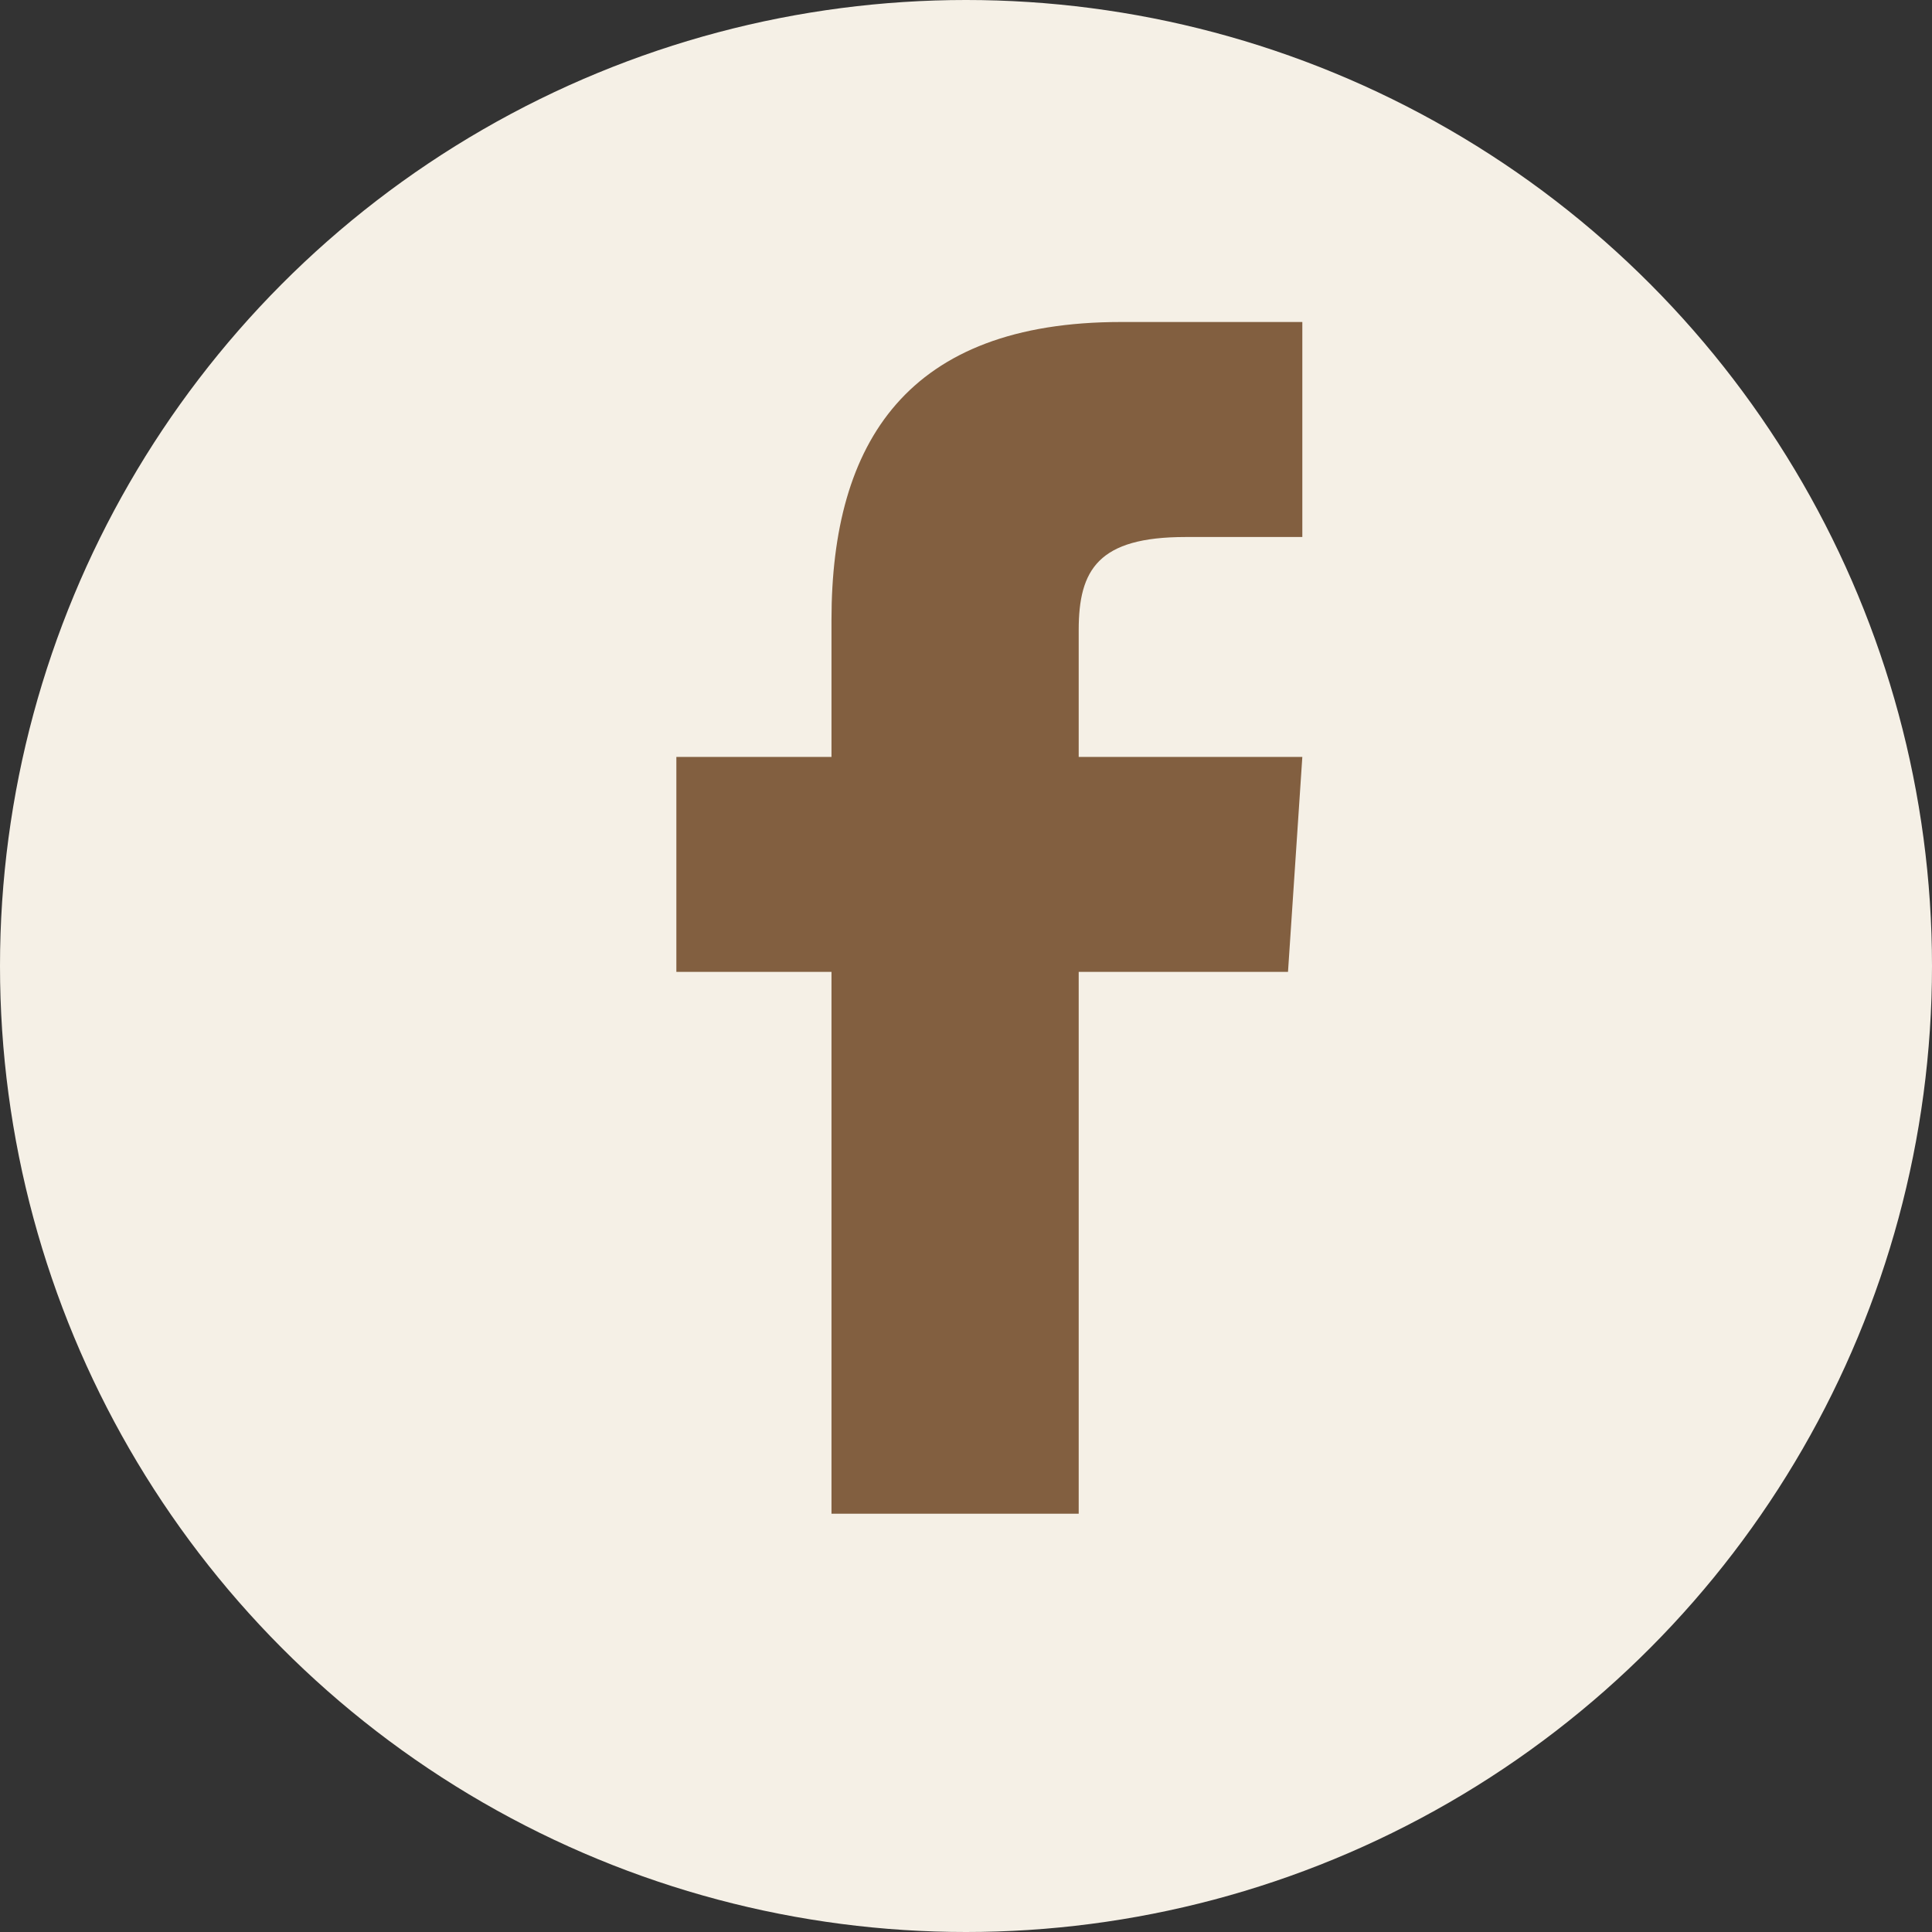
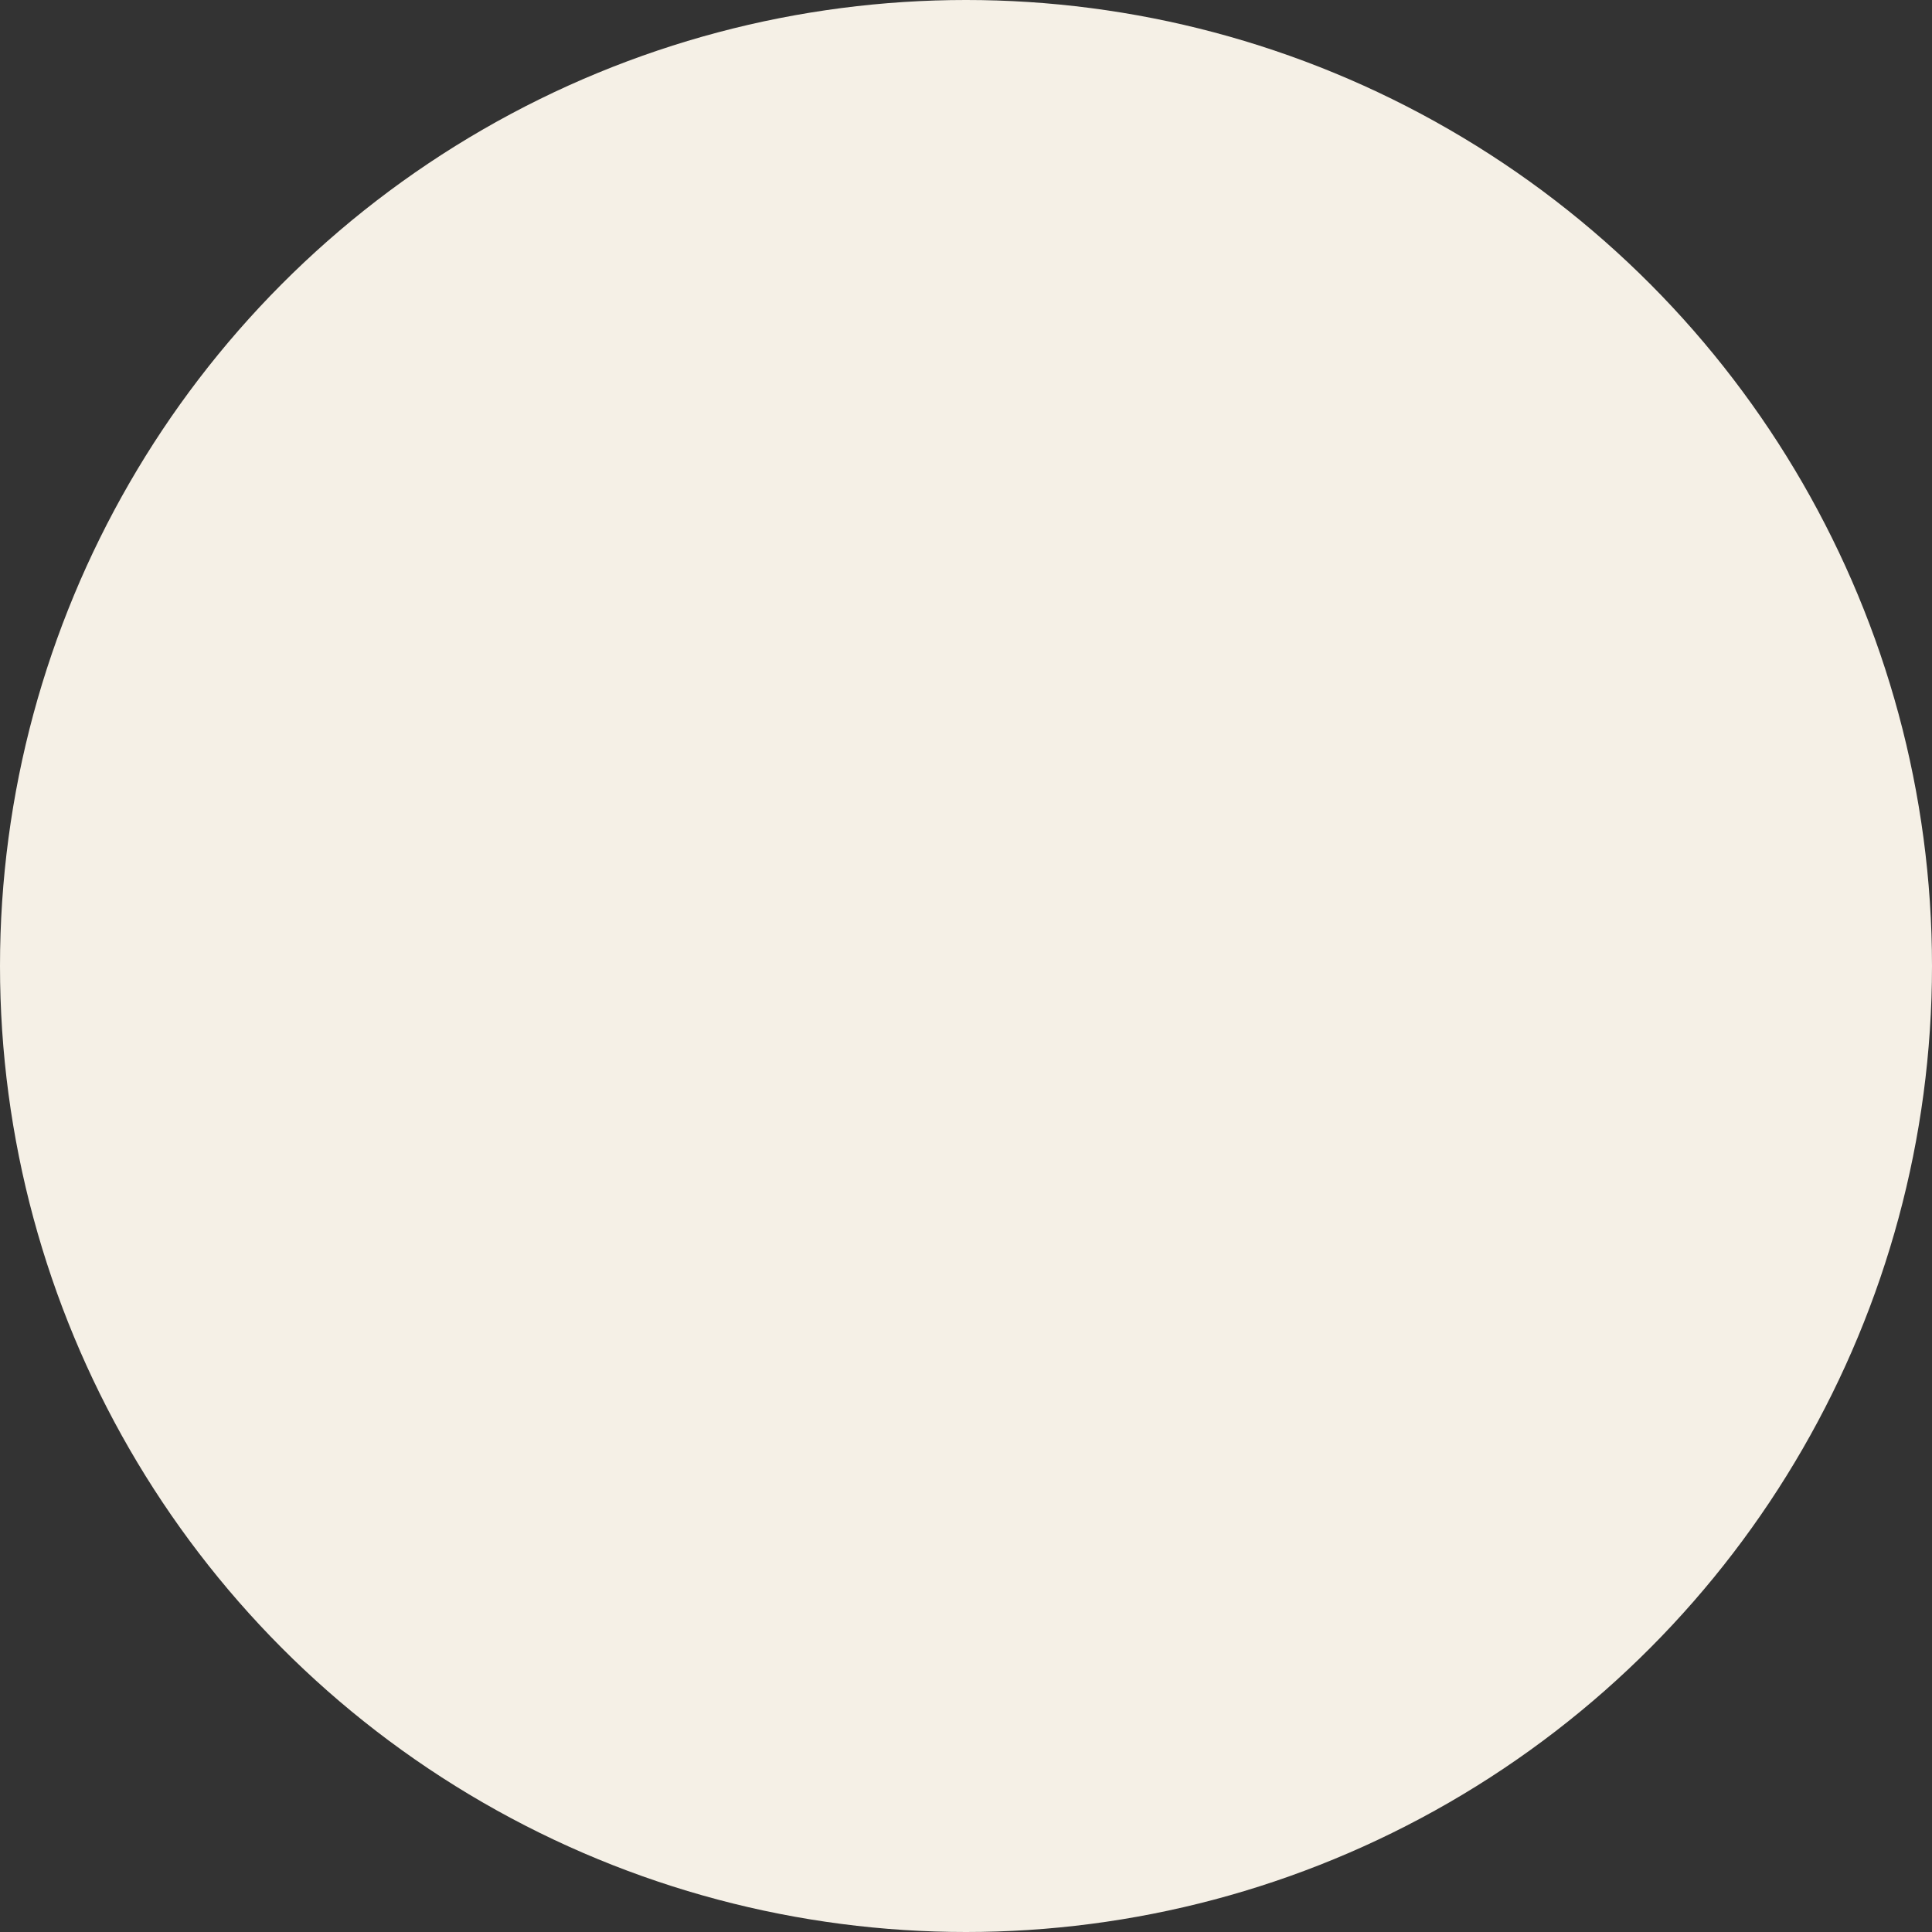
<svg xmlns="http://www.w3.org/2000/svg" width="24" height="24" viewBox="0 0 24 24">
  <rect x="0" y="0" width="24" height="24" fill="#333333" stroke="none" />
  <circle cx="12" cy="12" r="12" fill="#F5F0E6" />
-   <path d="M16 12.073H13.400V18.804H10.329V12.073H8.402V9.403H10.329V7.701C10.329 5.489 11.275 4 13.925 4H16.178V6.671H14.726C13.644 6.671 13.400 7.075 13.400 7.827V9.403H16.178L16 12.073Z" fill="#825F40" />
</svg>